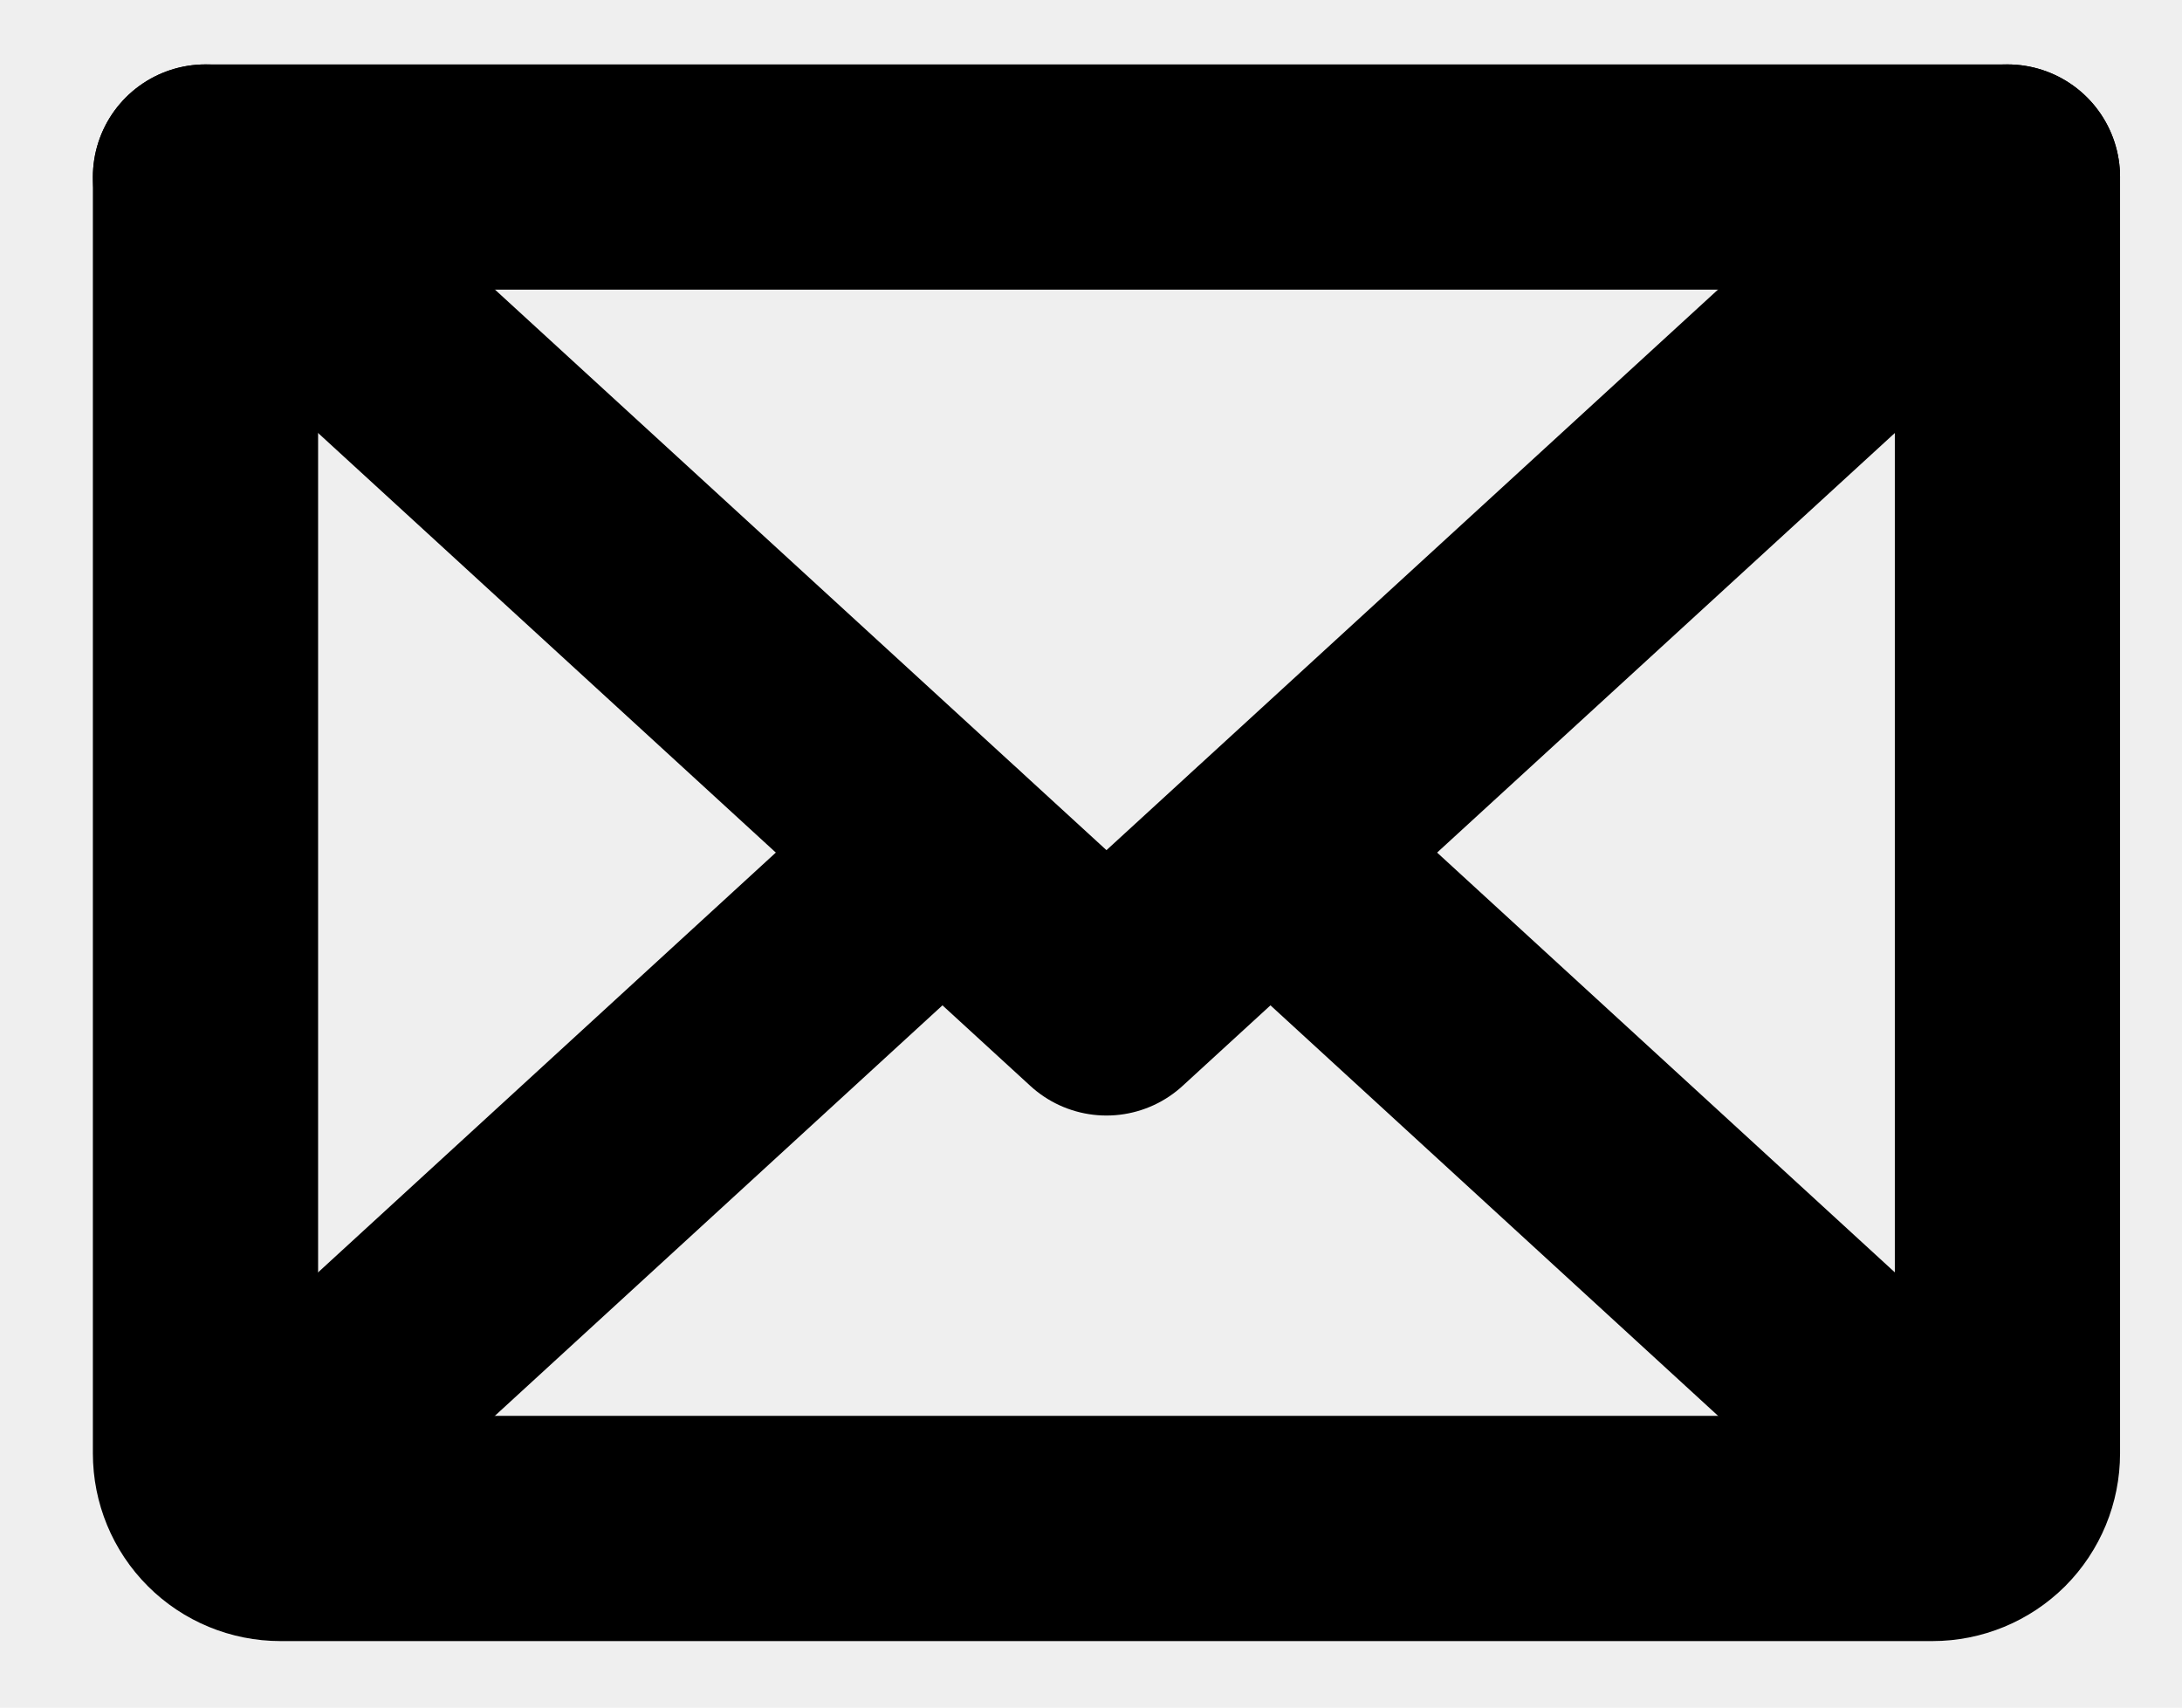
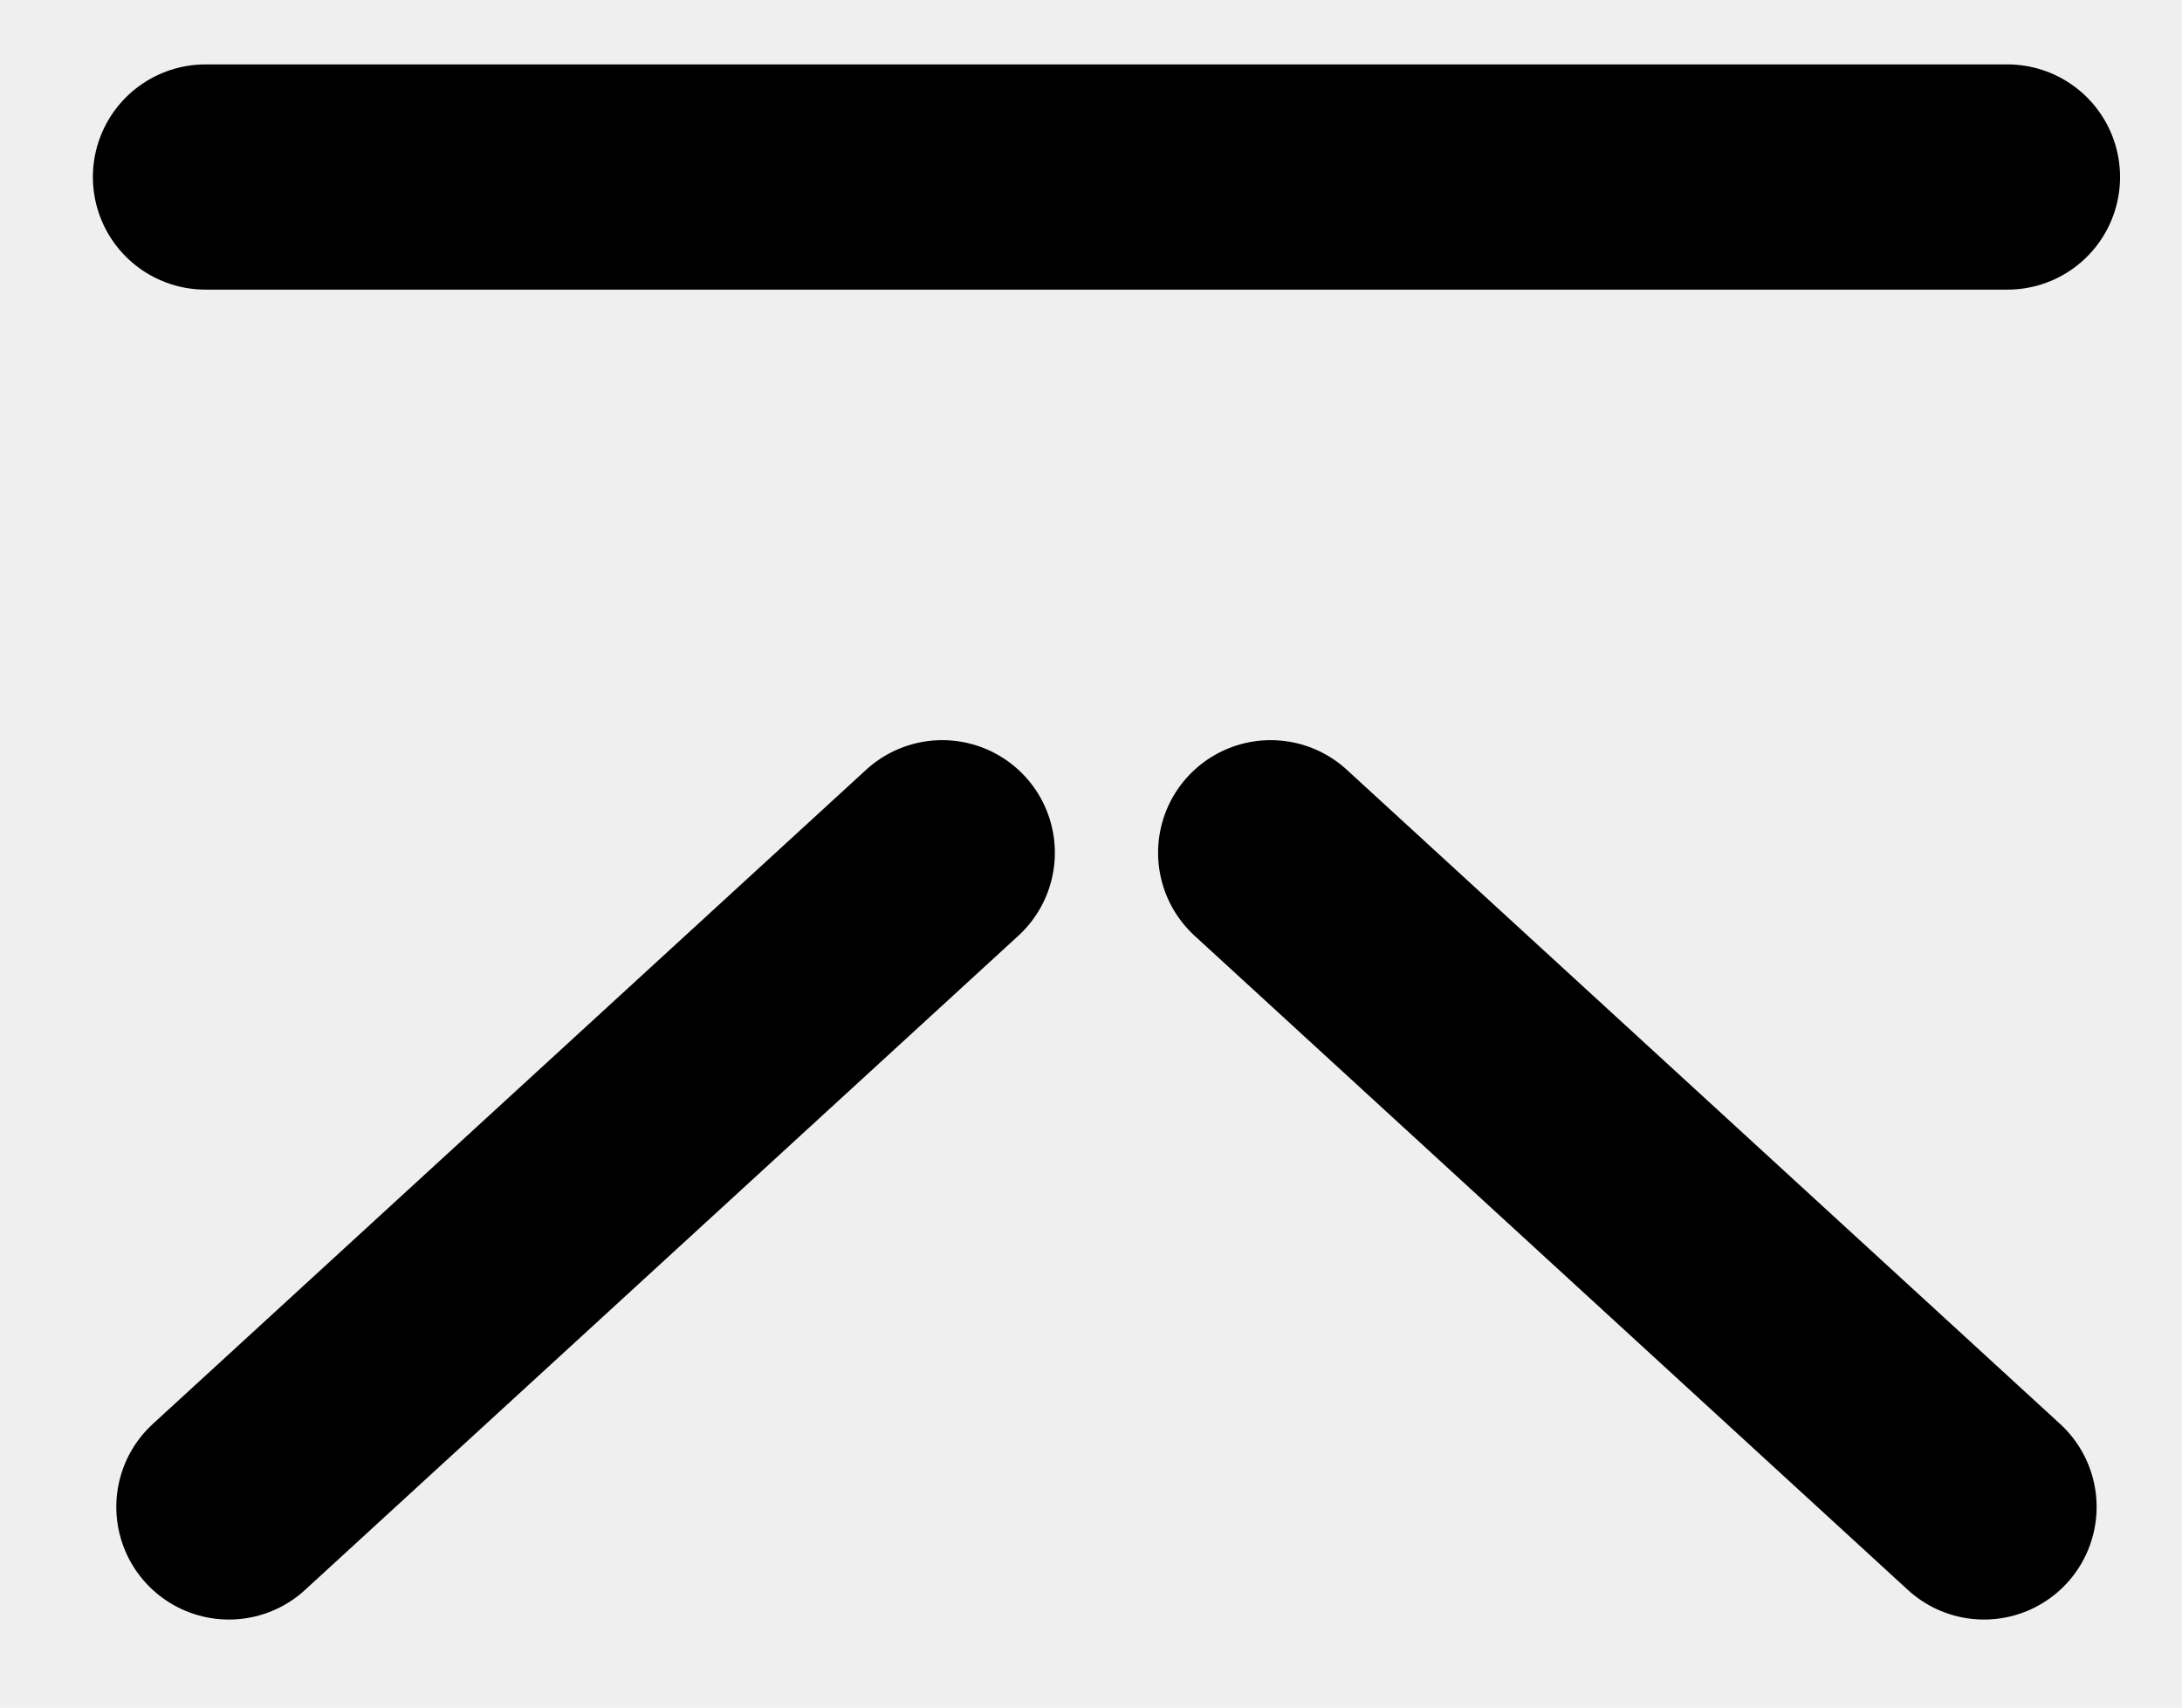
<svg xmlns="http://www.w3.org/2000/svg" width="23" height="18" viewBox="0 0 23 18" fill="none">
  <rect width="23" height="18" fill="#E5E5E5" />
  <g clip-path="url(#clip0_23_233)">
    <rect width="1440" height="3129" transform="translate(-151 -2833)" fill="white" />
    <rect width="1444" height="299.305" transform="translate(-151 -143)" fill="#EFEFEF" />
-     <path d="M21.16 1.866L11.663 10.572L2.166 1.866" stroke="black" stroke-width="2.374" stroke-linecap="round" stroke-linejoin="round" />
-     <path d="M2.166 1.866H21.16V15.321C21.16 15.531 21.077 15.732 20.929 15.881C20.78 16.029 20.579 16.112 20.369 16.112H2.957C2.747 16.112 2.546 16.029 2.398 15.881C2.249 15.732 2.166 15.531 2.166 15.321V1.866Z" stroke="black" stroke-width="2.374" stroke-linecap="round" stroke-linejoin="round" />
+     <path d="M21.16 1.866L2.166 1.866" stroke="black" stroke-width="2.374" stroke-linecap="round" stroke-linejoin="round" />
    <path d="M9.932 8.989L2.413 15.885" stroke="black" stroke-width="2.374" stroke-linecap="round" stroke-linejoin="round" />
    <path d="M20.913 15.885L13.394 8.989" stroke="black" stroke-width="2.374" stroke-linecap="round" stroke-linejoin="round" />
  </g>
  <defs>
    <clipPath id="clip0_23_233">
      <rect width="1440" height="3129" fill="white" transform="translate(-151 -2833)" />
    </clipPath>
  </defs>
</svg>